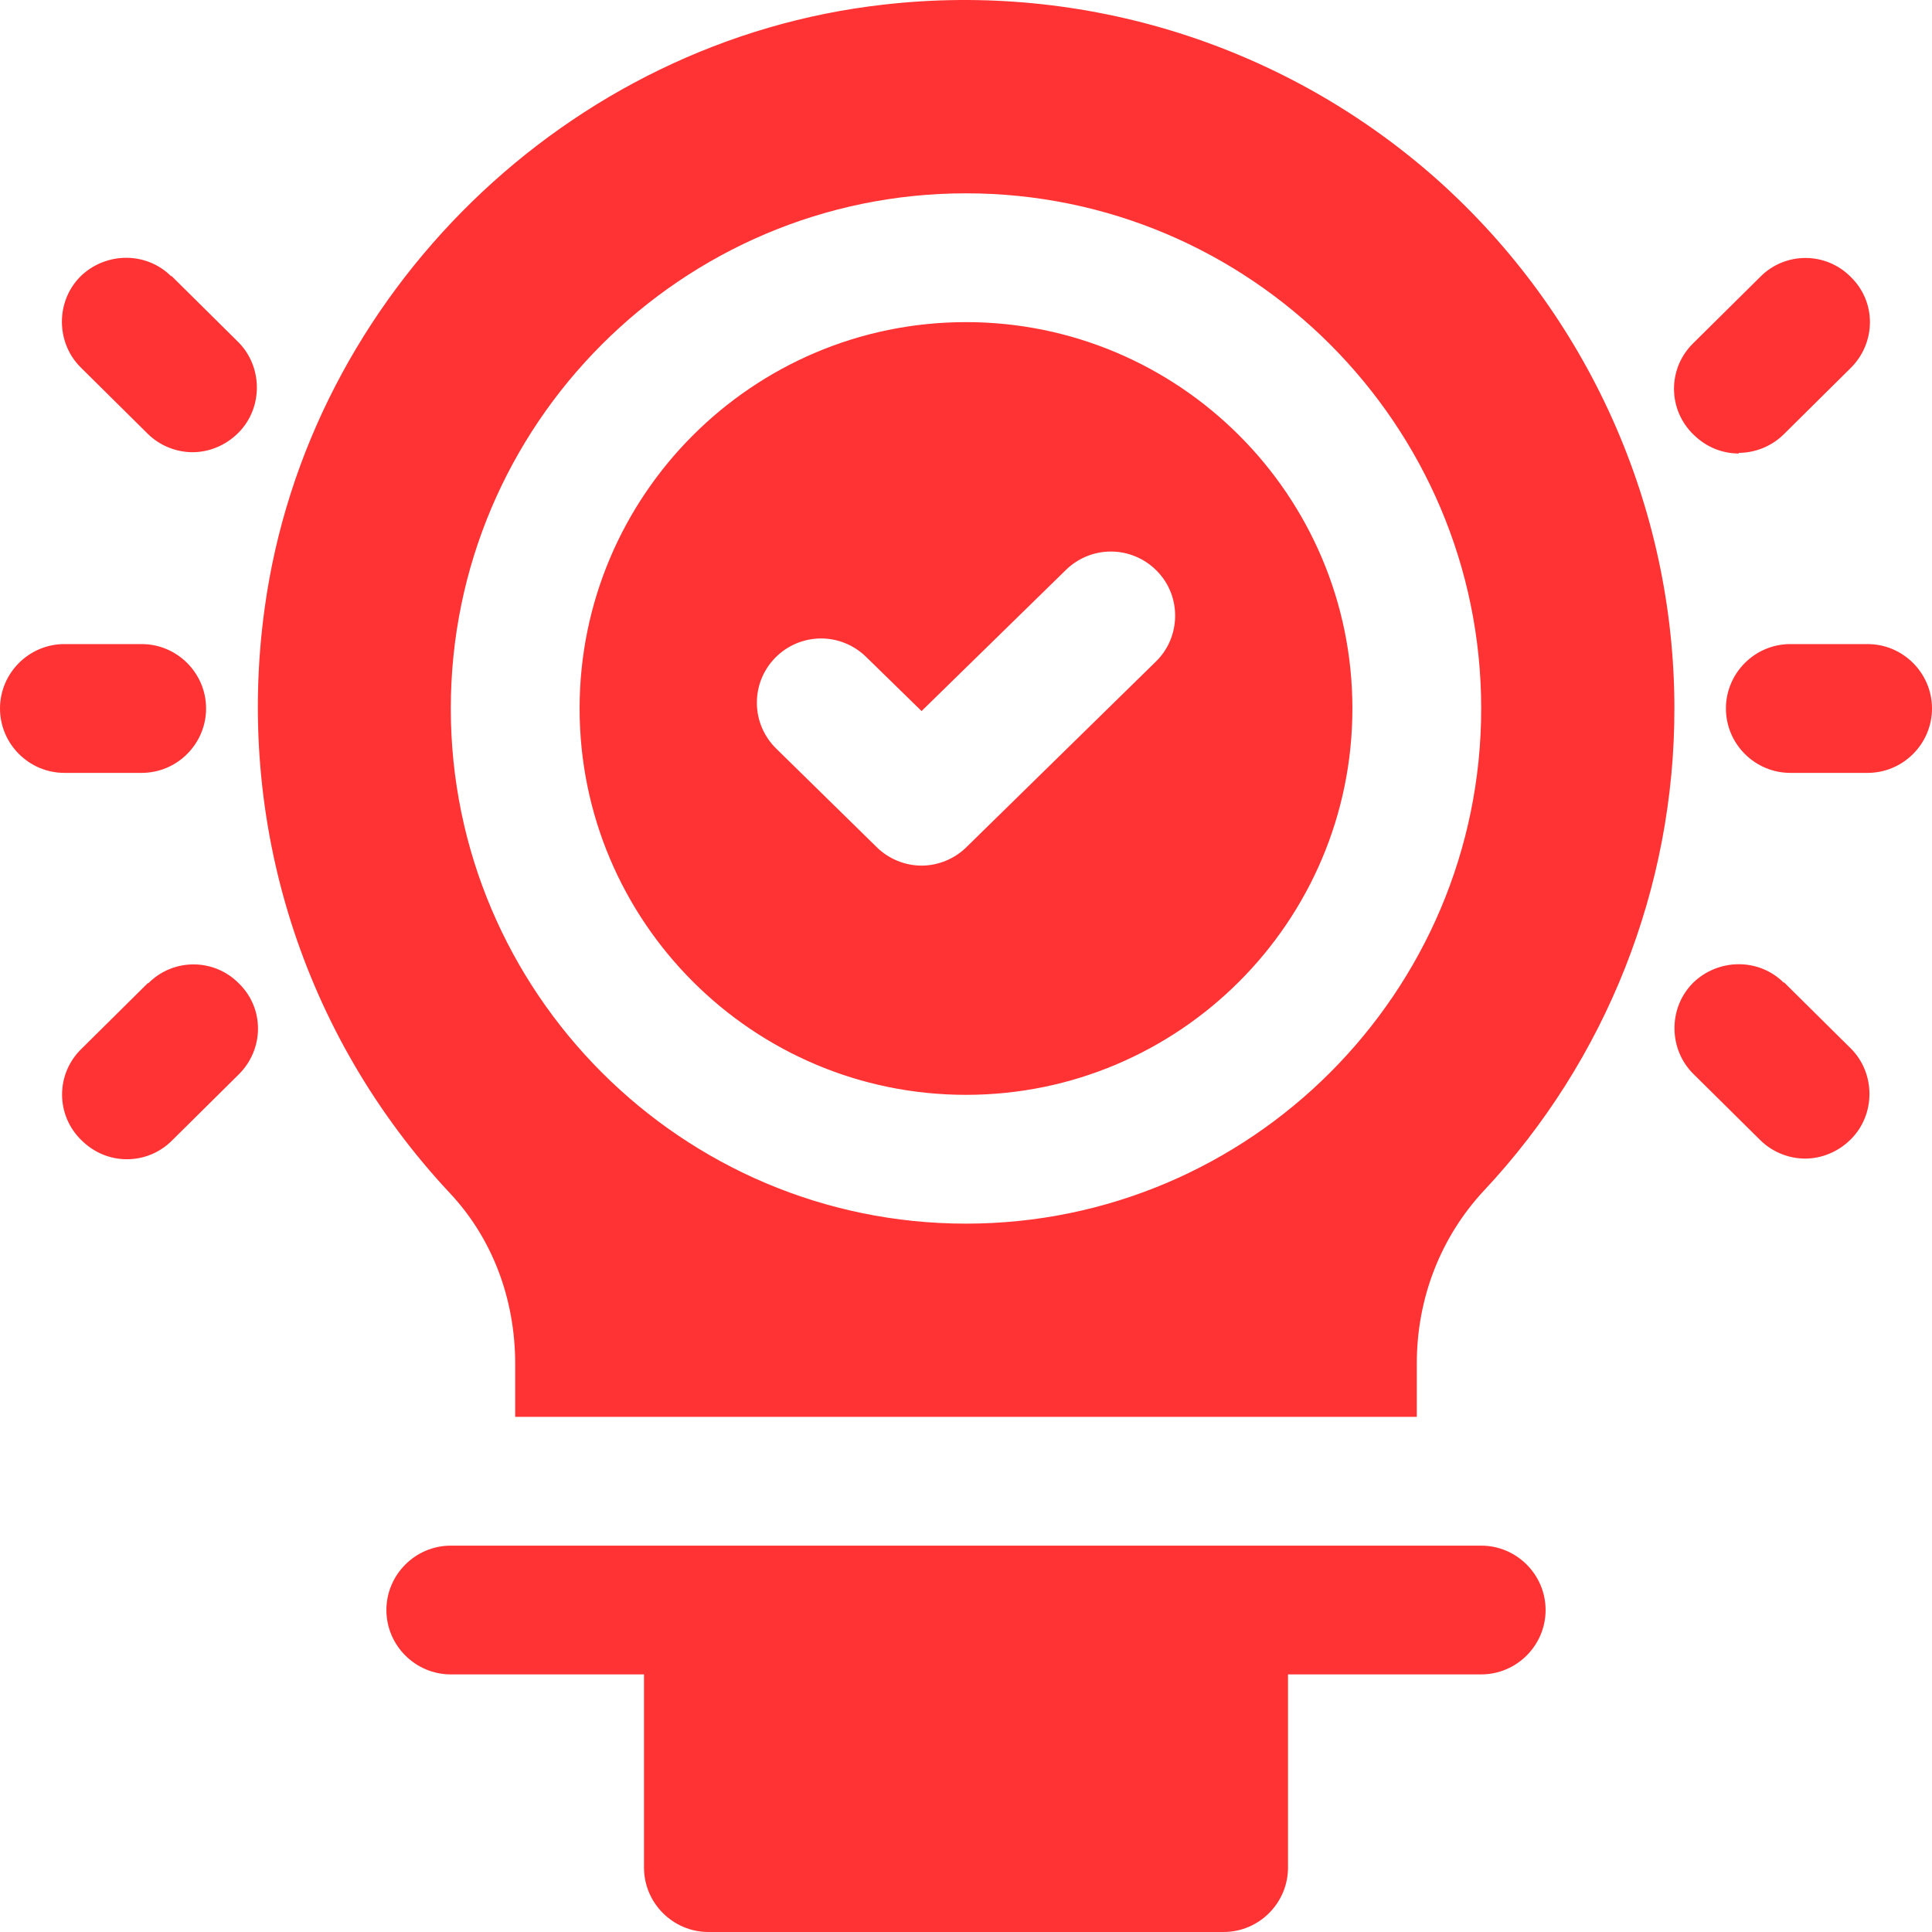
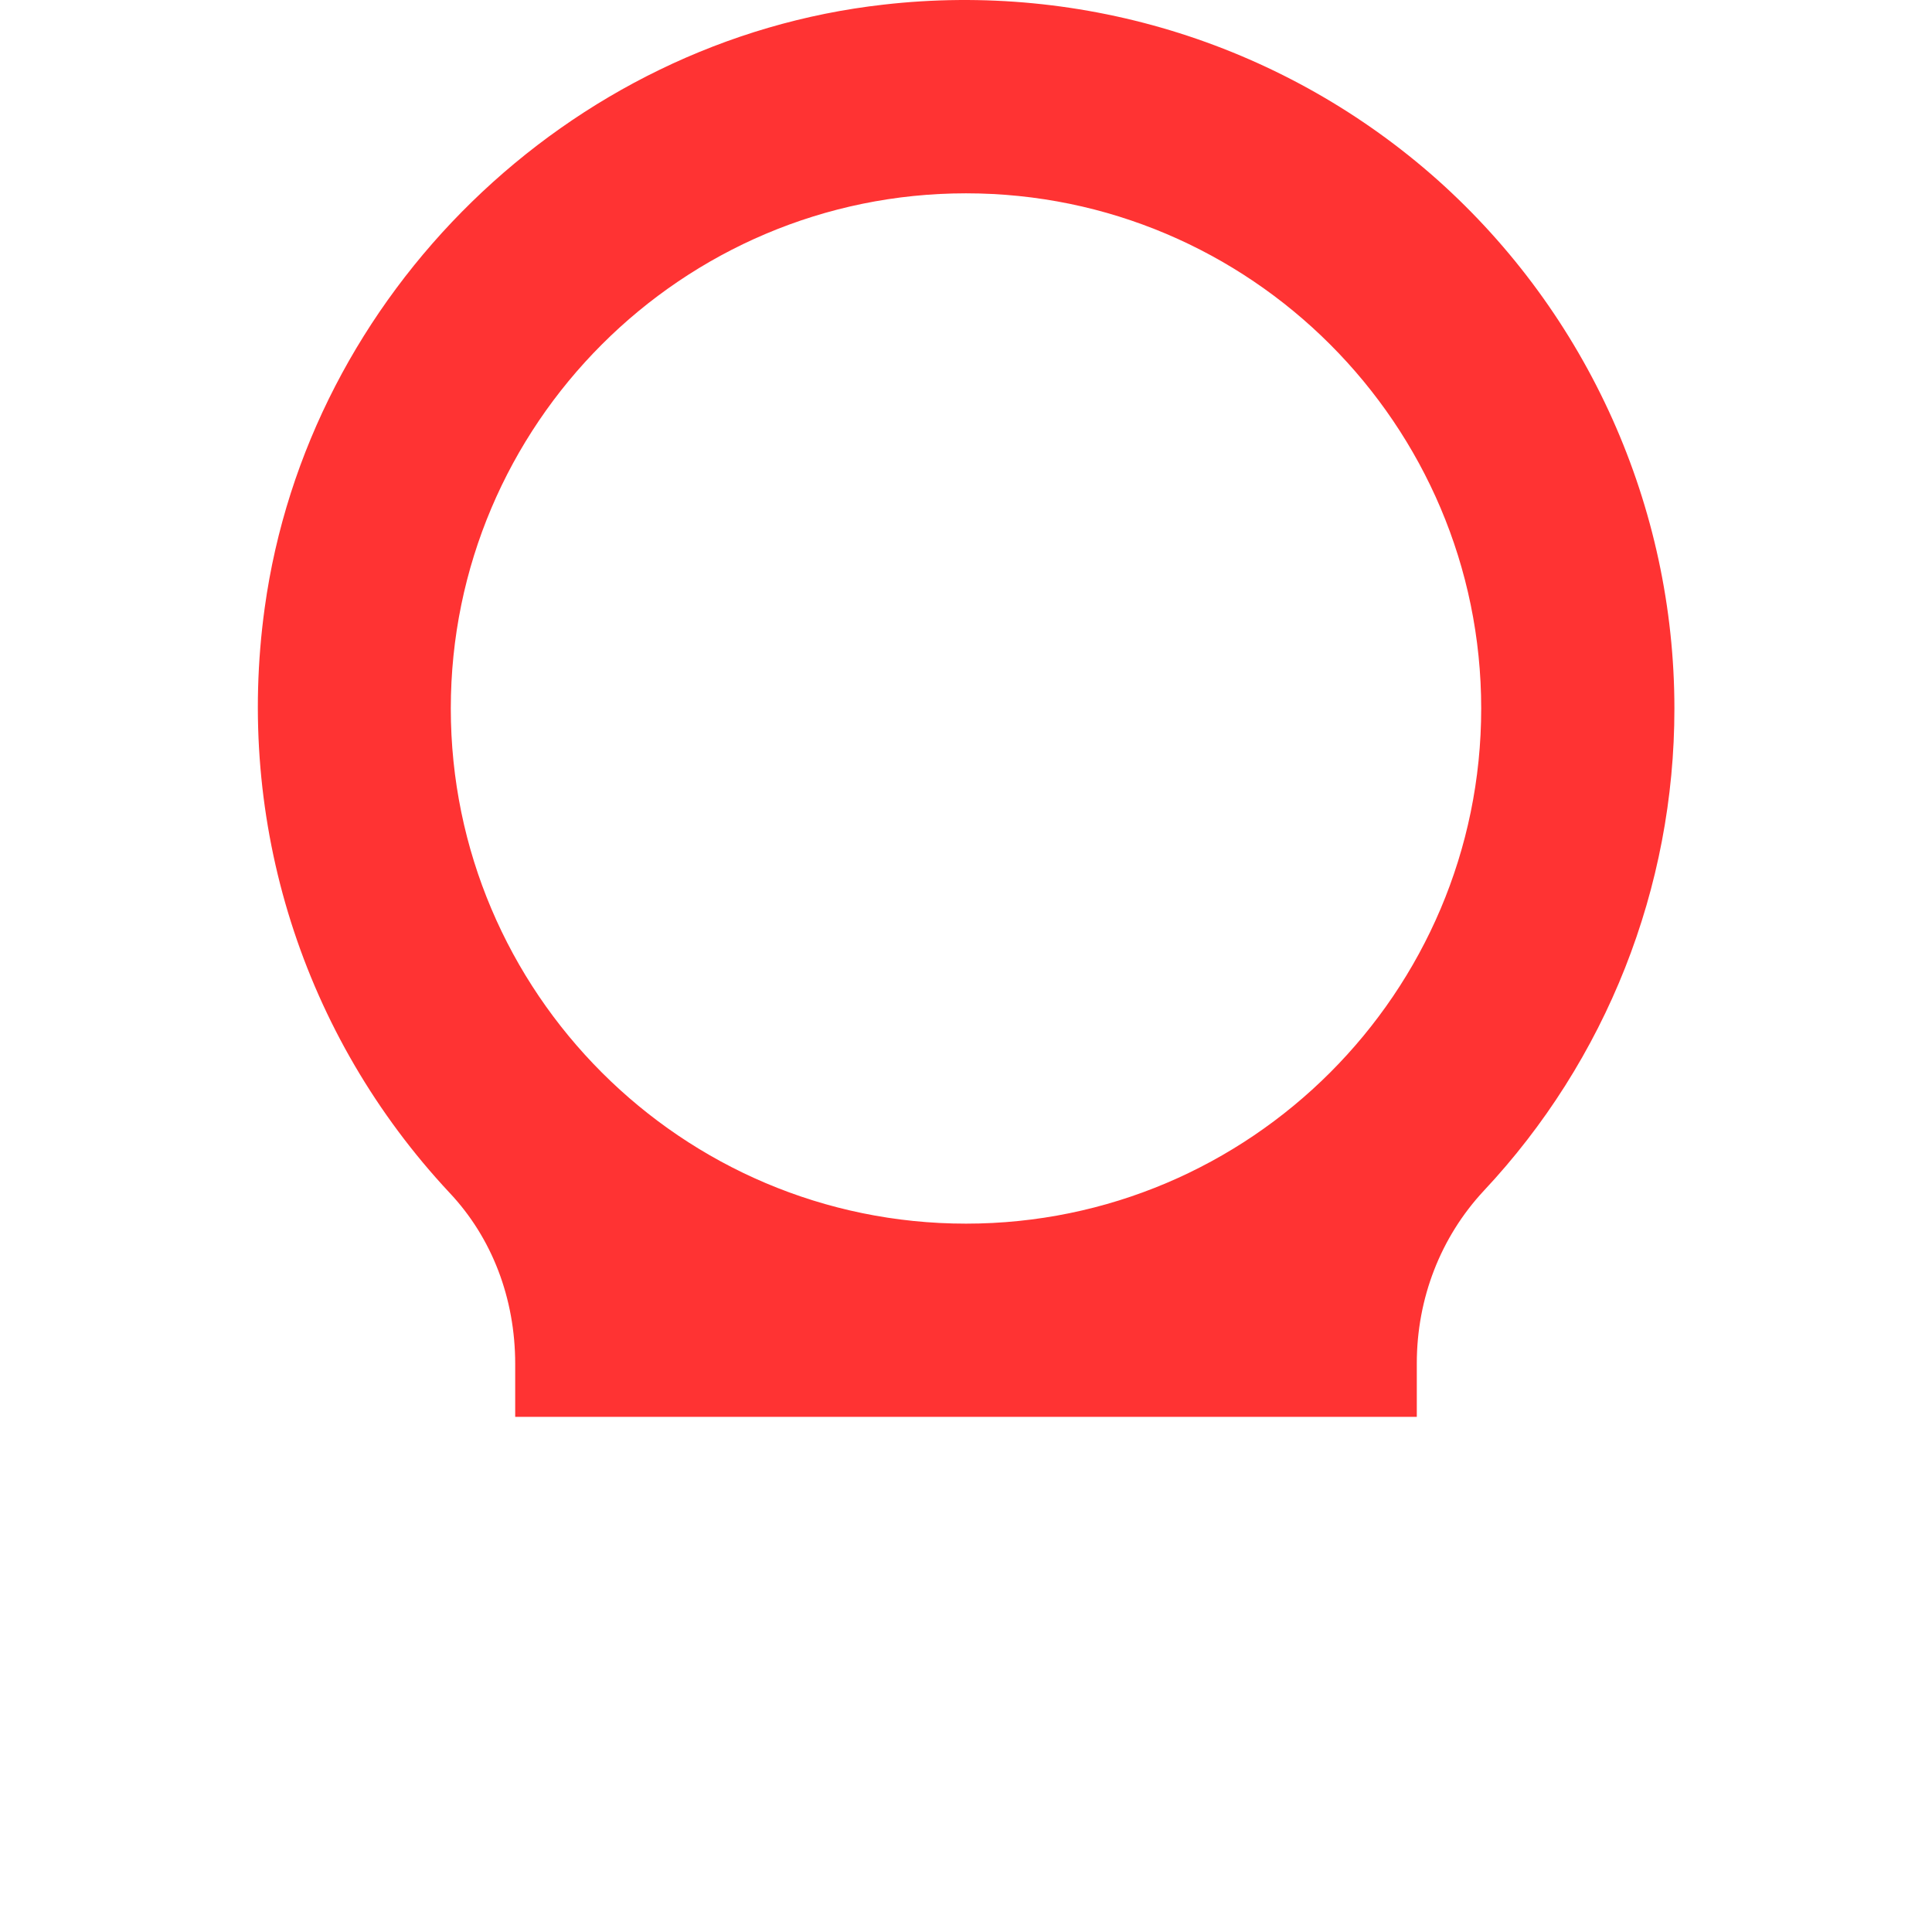
<svg xmlns="http://www.w3.org/2000/svg" width="48" height="48" viewBox="0 0 48 48" fill="none">
-   <path d="M46.4 16.002H44.48C43.6 16.002 42.88 16.722 42.88 17.602C42.88 18.482 43.6 19.202 44.48 19.202H46.4C47.28 19.202 48 18.482 48 17.602C48 16.722 47.28 16.002 46.4 16.002ZM43.2 11.251C43.6 11.251 44.016 11.091 44.32 10.787L45.984 9.139C46.608 8.515 46.624 7.507 45.984 6.883C45.837 6.733 45.661 6.614 45.468 6.532C45.274 6.451 45.066 6.409 44.856 6.409C44.646 6.409 44.438 6.451 44.244 6.532C44.05 6.614 43.875 6.733 43.728 6.883L42.064 8.531C41.914 8.678 41.795 8.853 41.713 9.047C41.632 9.241 41.59 9.449 41.59 9.659C41.59 9.869 41.632 10.077 41.713 10.271C41.795 10.464 41.914 10.64 42.064 10.787C42.384 11.107 42.784 11.267 43.2 11.267V11.251ZM44.32 24.418C43.696 23.794 42.688 23.81 42.064 24.418C41.44 25.042 41.456 26.066 42.064 26.674L43.728 28.321C44.032 28.625 44.448 28.785 44.848 28.785C45.248 28.785 45.664 28.625 45.984 28.305C46.608 27.681 46.592 26.657 45.984 26.05L44.32 24.402V24.418ZM3.52 19.202C4.4 19.202 5.12 18.482 5.12 17.602C5.12 16.722 4.4 16.002 3.52 16.002H1.6C0.72 16.002 0 16.722 0 17.602C0 18.482 0.72 19.202 1.6 19.202H3.52ZM4.256 6.867C3.632 6.243 2.624 6.259 2 6.867C1.376 7.491 1.392 8.515 2 9.123L3.664 10.771C3.968 11.075 4.384 11.235 4.784 11.235C5.184 11.235 5.6 11.075 5.92 10.755C6.544 10.131 6.528 9.107 5.92 8.499L4.256 6.851V6.867ZM3.68 24.418L2.016 26.066C1.866 26.213 1.747 26.388 1.665 26.582C1.584 26.775 1.542 26.983 1.542 27.194C1.542 27.404 1.584 27.611 1.665 27.805C1.747 27.999 1.866 28.174 2.016 28.321C2.336 28.641 2.736 28.801 3.152 28.801C3.568 28.801 3.968 28.641 4.272 28.337L5.936 26.689C6.56 26.066 6.576 25.058 5.936 24.434C5.789 24.284 5.613 24.164 5.42 24.083C5.226 24.002 5.018 23.96 4.808 23.96C4.598 23.96 4.39 24.002 4.196 24.083C4.003 24.164 3.827 24.284 3.68 24.434V24.418ZM36.8 38.401H11.2C10.32 38.401 9.6 39.121 9.6 40.001C9.6 40.88 10.32 41.6 11.2 41.6H16V46.4C16 47.28 16.72 48 17.6 48H30.4C31.28 48 32 47.28 32 46.4V41.6H36.8C37.68 41.6 38.4 40.88 38.4 40.001C38.4 39.121 37.68 38.401 36.8 38.401ZM24 27.201C29.296 27.201 33.6 22.898 33.6 17.602C33.6 12.307 29.296 8.003 24 8.003C18.704 8.003 14.4 12.307 14.4 17.602C14.4 22.898 18.704 27.201 24 27.201ZM19.264 16.338C19.411 16.189 19.586 16.07 19.779 15.988C19.972 15.907 20.179 15.864 20.389 15.862C20.598 15.861 20.806 15.901 21 15.98C21.194 16.059 21.371 16.175 21.52 16.322L22.896 17.666L26.48 14.162C26.629 14.015 26.806 13.899 27 13.82C27.194 13.741 27.402 13.701 27.611 13.703C27.821 13.704 28.028 13.747 28.221 13.829C28.414 13.91 28.589 14.029 28.736 14.178C29.36 14.802 29.344 15.826 28.72 16.434L24.016 21.042C23.712 21.346 23.296 21.506 22.896 21.506C22.496 21.506 22.08 21.346 21.776 21.042L19.28 18.594C19.131 18.447 19.012 18.272 18.93 18.079C18.848 17.886 18.806 17.679 18.804 17.47C18.803 17.26 18.842 17.052 18.921 16.858C19 16.664 19.117 16.487 19.264 16.338Z" fill="#FF3333" />
  <path d="M12.8 33.873V35.201H35.2V33.873C35.2 32.257 35.792 30.737 36.864 29.585C39.909 26.338 41.603 22.053 41.6 17.602C41.6 12.595 39.456 7.811 35.712 4.467C33.854 2.814 31.668 1.572 29.297 0.822C26.925 0.073 24.423 -0.168 21.952 0.115C14.112 0.995 7.648 7.299 6.576 15.106C5.84 20.434 7.52 25.73 11.168 29.633C12.224 30.753 12.8 32.257 12.8 33.889V33.873ZM24 4.803C31.056 4.803 36.8 10.547 36.8 17.602C36.8 24.658 31.056 30.401 24 30.401C16.944 30.401 11.2 24.658 11.2 17.602C11.2 10.547 16.944 4.803 24 4.803Z" fill="#FF3333" />
</svg>